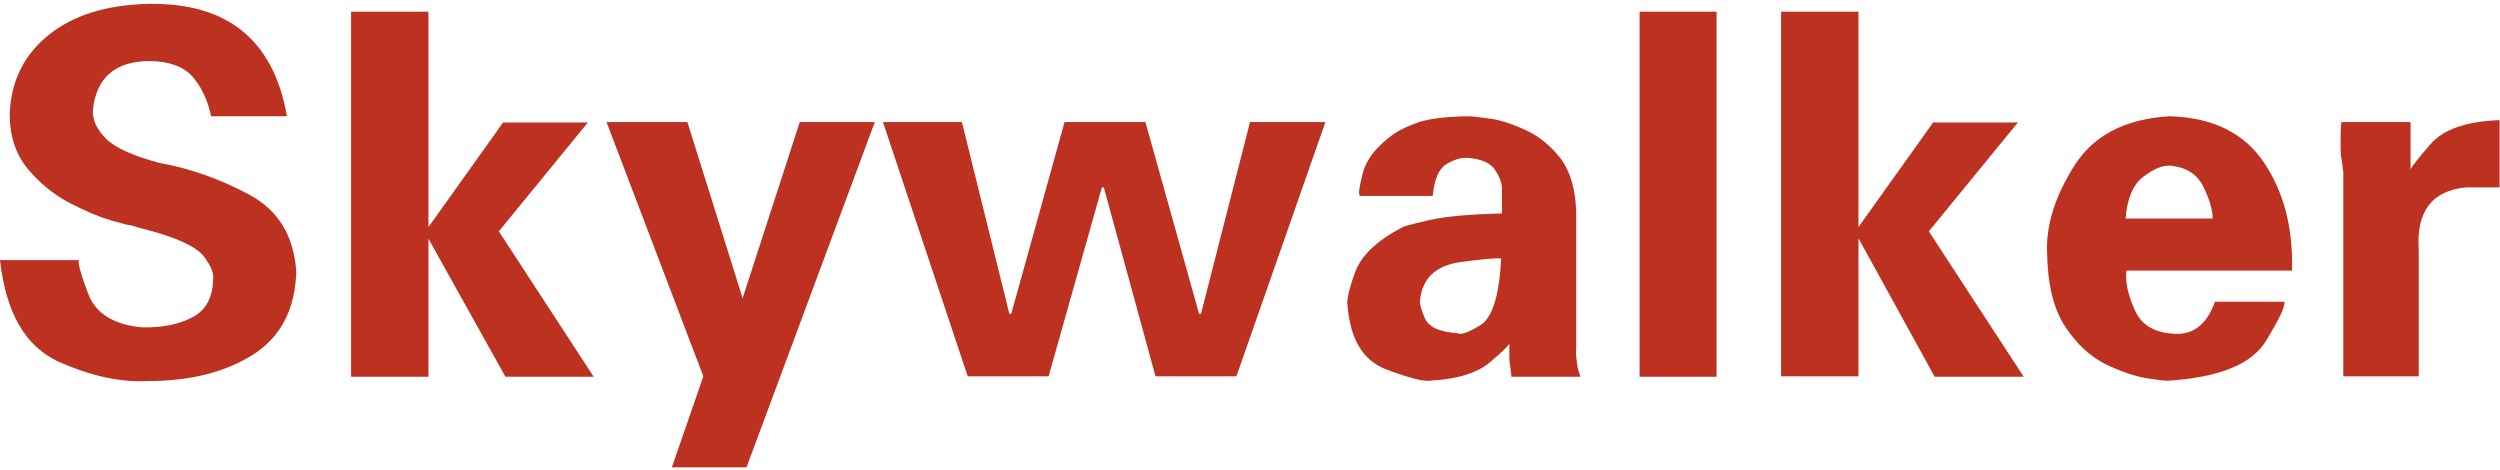
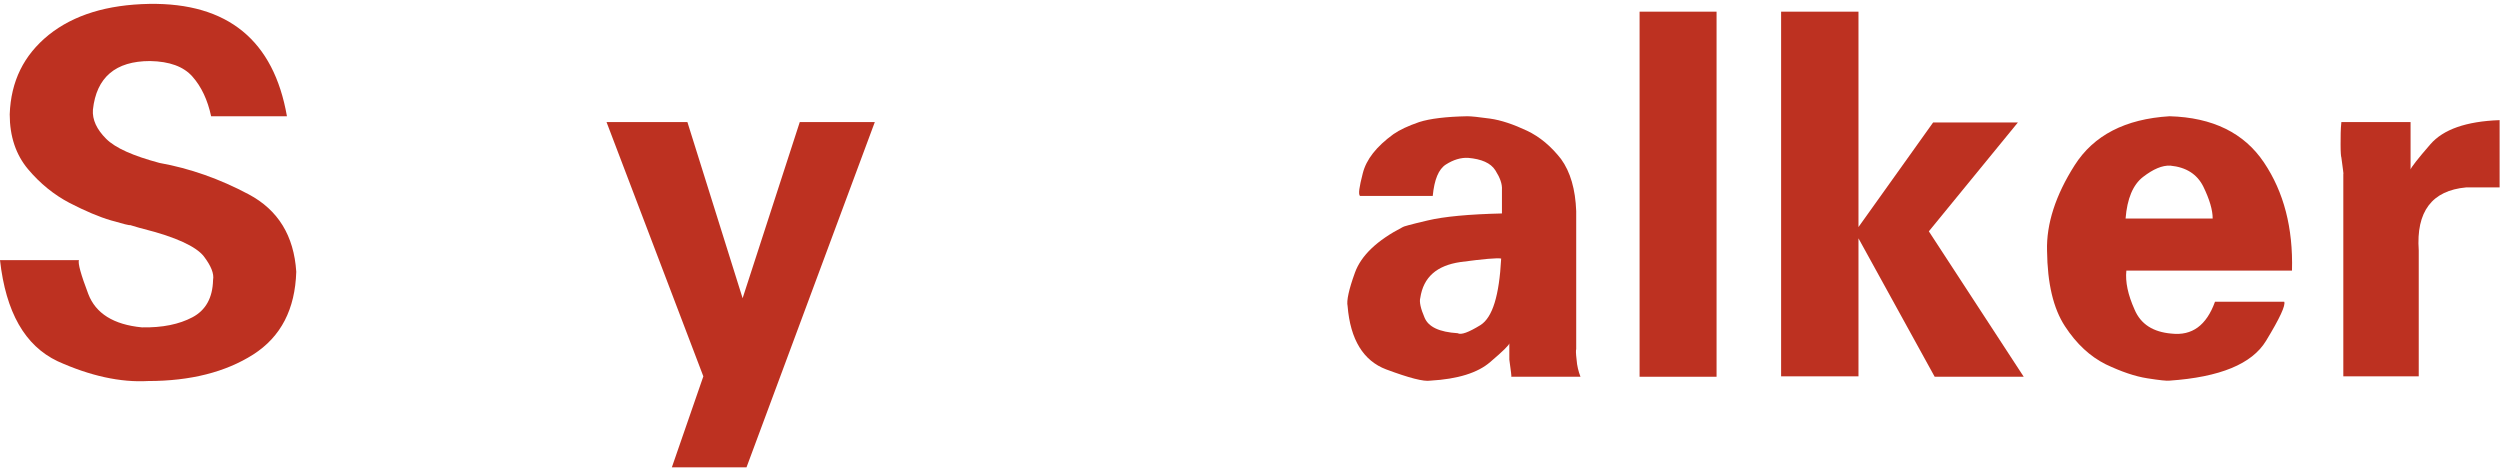
<svg xmlns="http://www.w3.org/2000/svg" width="643px" height="121px" viewBox="0 0 643 121" version="1.1">
  <title>编组</title>
  <g id="页面-1" stroke="none" stroke-width="1" fill="none" fill-rule="evenodd">
    <g id="画板" transform="translate(-509, -3572)" fill="#BD3121" fill-rule="nonzero">
      <g id="编组" transform="translate(509, 3572)">
        <path d="M49.5,19.7 C47.2,17.1 43.6,15.8 38.6,15.7 C29.7,15.7 24.8,19.9 23.9,28.2 C23.7,30.8 24.9,33.3 27.3,35.7 C29.7,38.1 34.3,40.1 41,41.9 C48.8,43.3 56.5,46 64,50 C71.5,54 75.6,60.6 76.2,69.9 C75.9,79.5 72.3,86.6 65.1,91.2 C58,95.7 49,98 38.1,98 C31,98.4 23.2,96.7 14.8,92.9 C6.4,88.9 1.5,80.3 0,66.9 L20.3,66.9 C20,67.7 20.8,70.6 22.7,75.6 C24.6,80.6 29.2,83.5 36.5,84.2 C41.8,84.3 46.1,83.4 49.5,81.6 C52.9,79.8 54.7,76.6 54.8,72 C55.1,70.4 54.3,68.4 52.4,65.9 C50.4,63.4 45.3,61 37,58.9 C36.6,58.8 35.4,58.5 33.5,57.9 C33.3,58 31.7,57.6 28.6,56.7 C25.5,55.8 22,54.3 17.9,52.2 C13.9,50.1 10.3,47.2 7.2,43.5 C4.1,39.8 2.5,35.1 2.5,29.4 C2.8,20.9 6.1,14.2 12.5,9 C19,3.8 27.6,1.2 38.4,1 C58.6,0.7 70.4,10.4 73.8,29.9 L54.3,29.9 C53.4,25.7 51.8,22.3 49.5,19.7 Z" id="路径" />
-         <polygon id="路径" points="110.2 3 110.2 58.4 129.4 31.5 151.2 31.5 128.3 59.5 152.7 96.9 130 96.9 110.2 61.4 110.2 96.9 90.3 96.9 90.3 3" />
        <polygon id="路径" points="205.7 31.4 225 31.4 192 120.2 172.8 120.2 180.9 96.8 156 31.4 176.8 31.4 191 76.7" />
-         <polygon id="路径" points="294.6 31.4 308.4 80.7 308.9 80.7 321.5 31.4 340.9 31.4 318 96.8 297.2 96.8 283.9 48.2 283.4 48.2 269.7 96.8 248.9 96.8 227.1 31.4 247.4 31.4 259.6 80.7 260.1 80.7 273.8 31.4" />
        <path d="M350.5,44.6 C351.4,41 354,37.7 358.4,34.5 C360,33.4 362.1,32.4 365,31.4 C367.8,30.5 372,30 377.4,29.9 C378.4,29.9 380.3,30.1 383.2,30.5 C386.1,30.9 389.3,32 392.7,33.6 C396.1,35.2 399,37.7 401.5,40.9 C403.9,44.2 405.2,48.7 405.4,54.3 L405.4,89.8 C405.3,90 405.3,90.9 405.5,92.5 C405.6,94.1 406,95.6 406.5,96.9 L388.7,96.9 C388.8,96.9 388.6,95.4 388.2,92.5 C388.2,91.9 388.2,90.5 388.2,88.3 C388.2,88.7 386.6,90.3 383.3,93.1 C380.1,95.9 374.9,97.5 367.9,97.9 C366.2,98.2 362.4,97.2 356.5,95 C350.7,92.8 347.3,87.4 346.6,78.7 C346.3,77.4 346.9,74.5 348.5,70.1 C350.1,65.7 354.2,61.8 360.8,58.4 C360.8,58.3 362.9,57.7 367.2,56.7 C371.4,55.7 377.8,55.1 386.3,54.9 L386.3,48.8 C386.4,47.3 385.8,45.7 384.6,43.8 C383.4,41.9 381,40.9 377.6,40.6 C375.7,40.5 373.8,41.1 371.9,42.3 C370,43.5 368.9,46.2 368.5,50.4 L349.8,50.4 C349.3,50 349.6,48.1 350.5,44.6 Z M375.6,67.4 C369.5,68.3 366.1,71.3 365.3,76.6 C365,77.6 365.4,79.4 366.4,81.7 C367.4,84.1 370.2,85.4 374.9,85.7 C375.8,86.2 377.7,85.5 380.8,83.6 C383.9,81.6 385.6,76 386.1,66.5 C385.1,66.3 381.6,66.6 375.6,67.4 Z" id="形状" />
        <polygon id="路径" points="421.7 3 441.5 3 441.5 96.9 421.7 96.9" />
        <polygon id="路径" points="478 3 478 58.4 497.2 31.5 519 31.5 496.1 59.5 520.5 96.9 497.6 96.9 478 61.3 478 96.8 458.1 96.8 458.1 3" />
        <path d="M549,79.6 C550.6,83.4 553.8,85.4 558.5,85.8 C563.8,86.4 567.5,83.7 569.7,77.6 L587.5,77.6 C587.9,78.5 586.4,81.8 582.8,87.7 C579.2,93.6 571,97 558,97.9 C557.4,98 555.5,97.8 552.3,97.3 C549.1,96.8 545.6,95.6 541.6,93.7 C537.6,91.7 534.1,88.5 531.1,83.9 C528.1,79.3 526.6,72.9 526.5,64.5 C526.3,57.6 528.7,50.2 533.6,42.5 C538.5,34.8 546.6,30.6 558,29.9 C569.1,30.2 577.2,34.2 582.3,41.8 C587.4,49.4 589.8,58.6 589.5,69.6 L546.9,69.6 C546.6,72.5 547.3,75.8 549,79.6 Z M566.7,48 C565.1,44.8 562.3,43 558.2,42.6 C556.1,42.5 553.8,43.5 551.2,45.5 C548.6,47.5 547.1,51.1 546.7,56.2 L569.1,56.2 C569.1,54 568.3,51.3 566.7,48 Z" id="形状" />
        <path d="M602.7,96.8 L602.7,44.7 C602.8,44.9 602.6,43.5 602.2,40.5 C602.1,40.3 602,39.2 602,37.2 C602,35.2 602,33.2 602.2,31.4 L620,31.4 L620,43.6 C620.1,43.1 621.8,40.9 625.1,37.1 C628.4,33.3 634.3,31.2 642.9,30.9 L642.9,48.2 L634.3,48.2 C625.5,49 621.4,54.4 622.1,64.4 L622.1,96.8 L602.7,96.8 L602.7,96.8 Z" id="路径" />
      </g>
    </g>
  </g>
</svg>